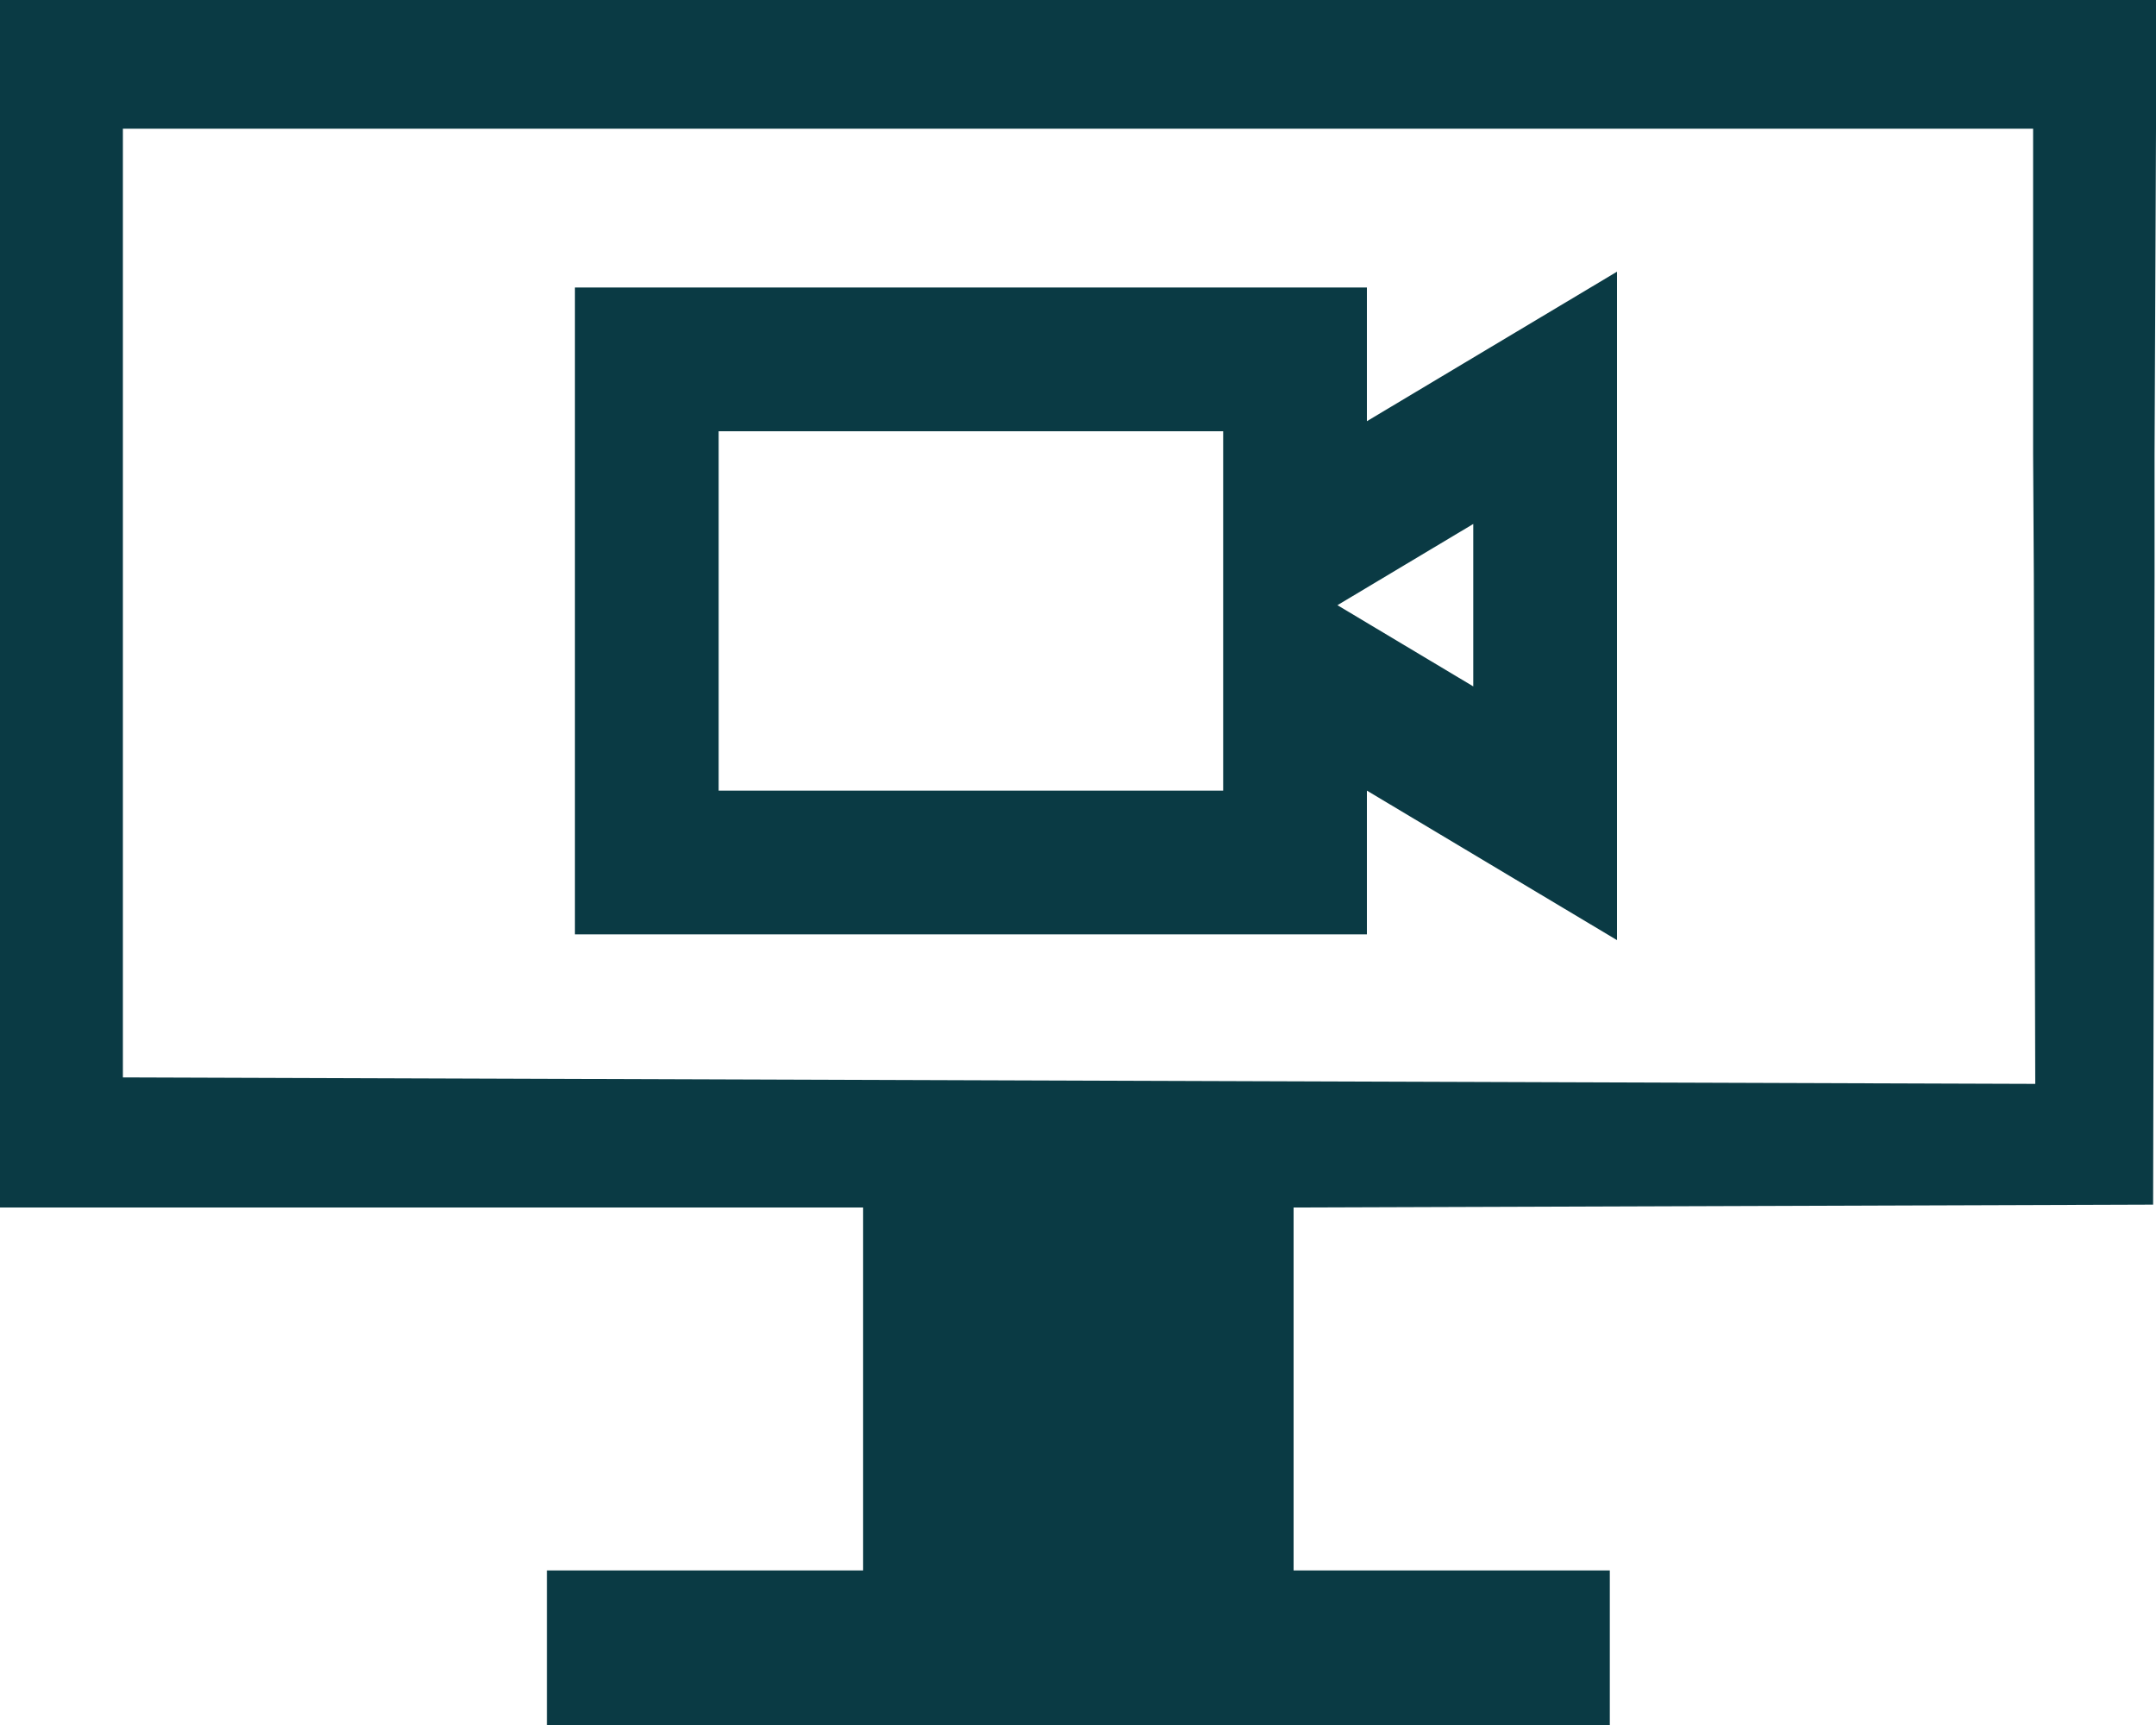
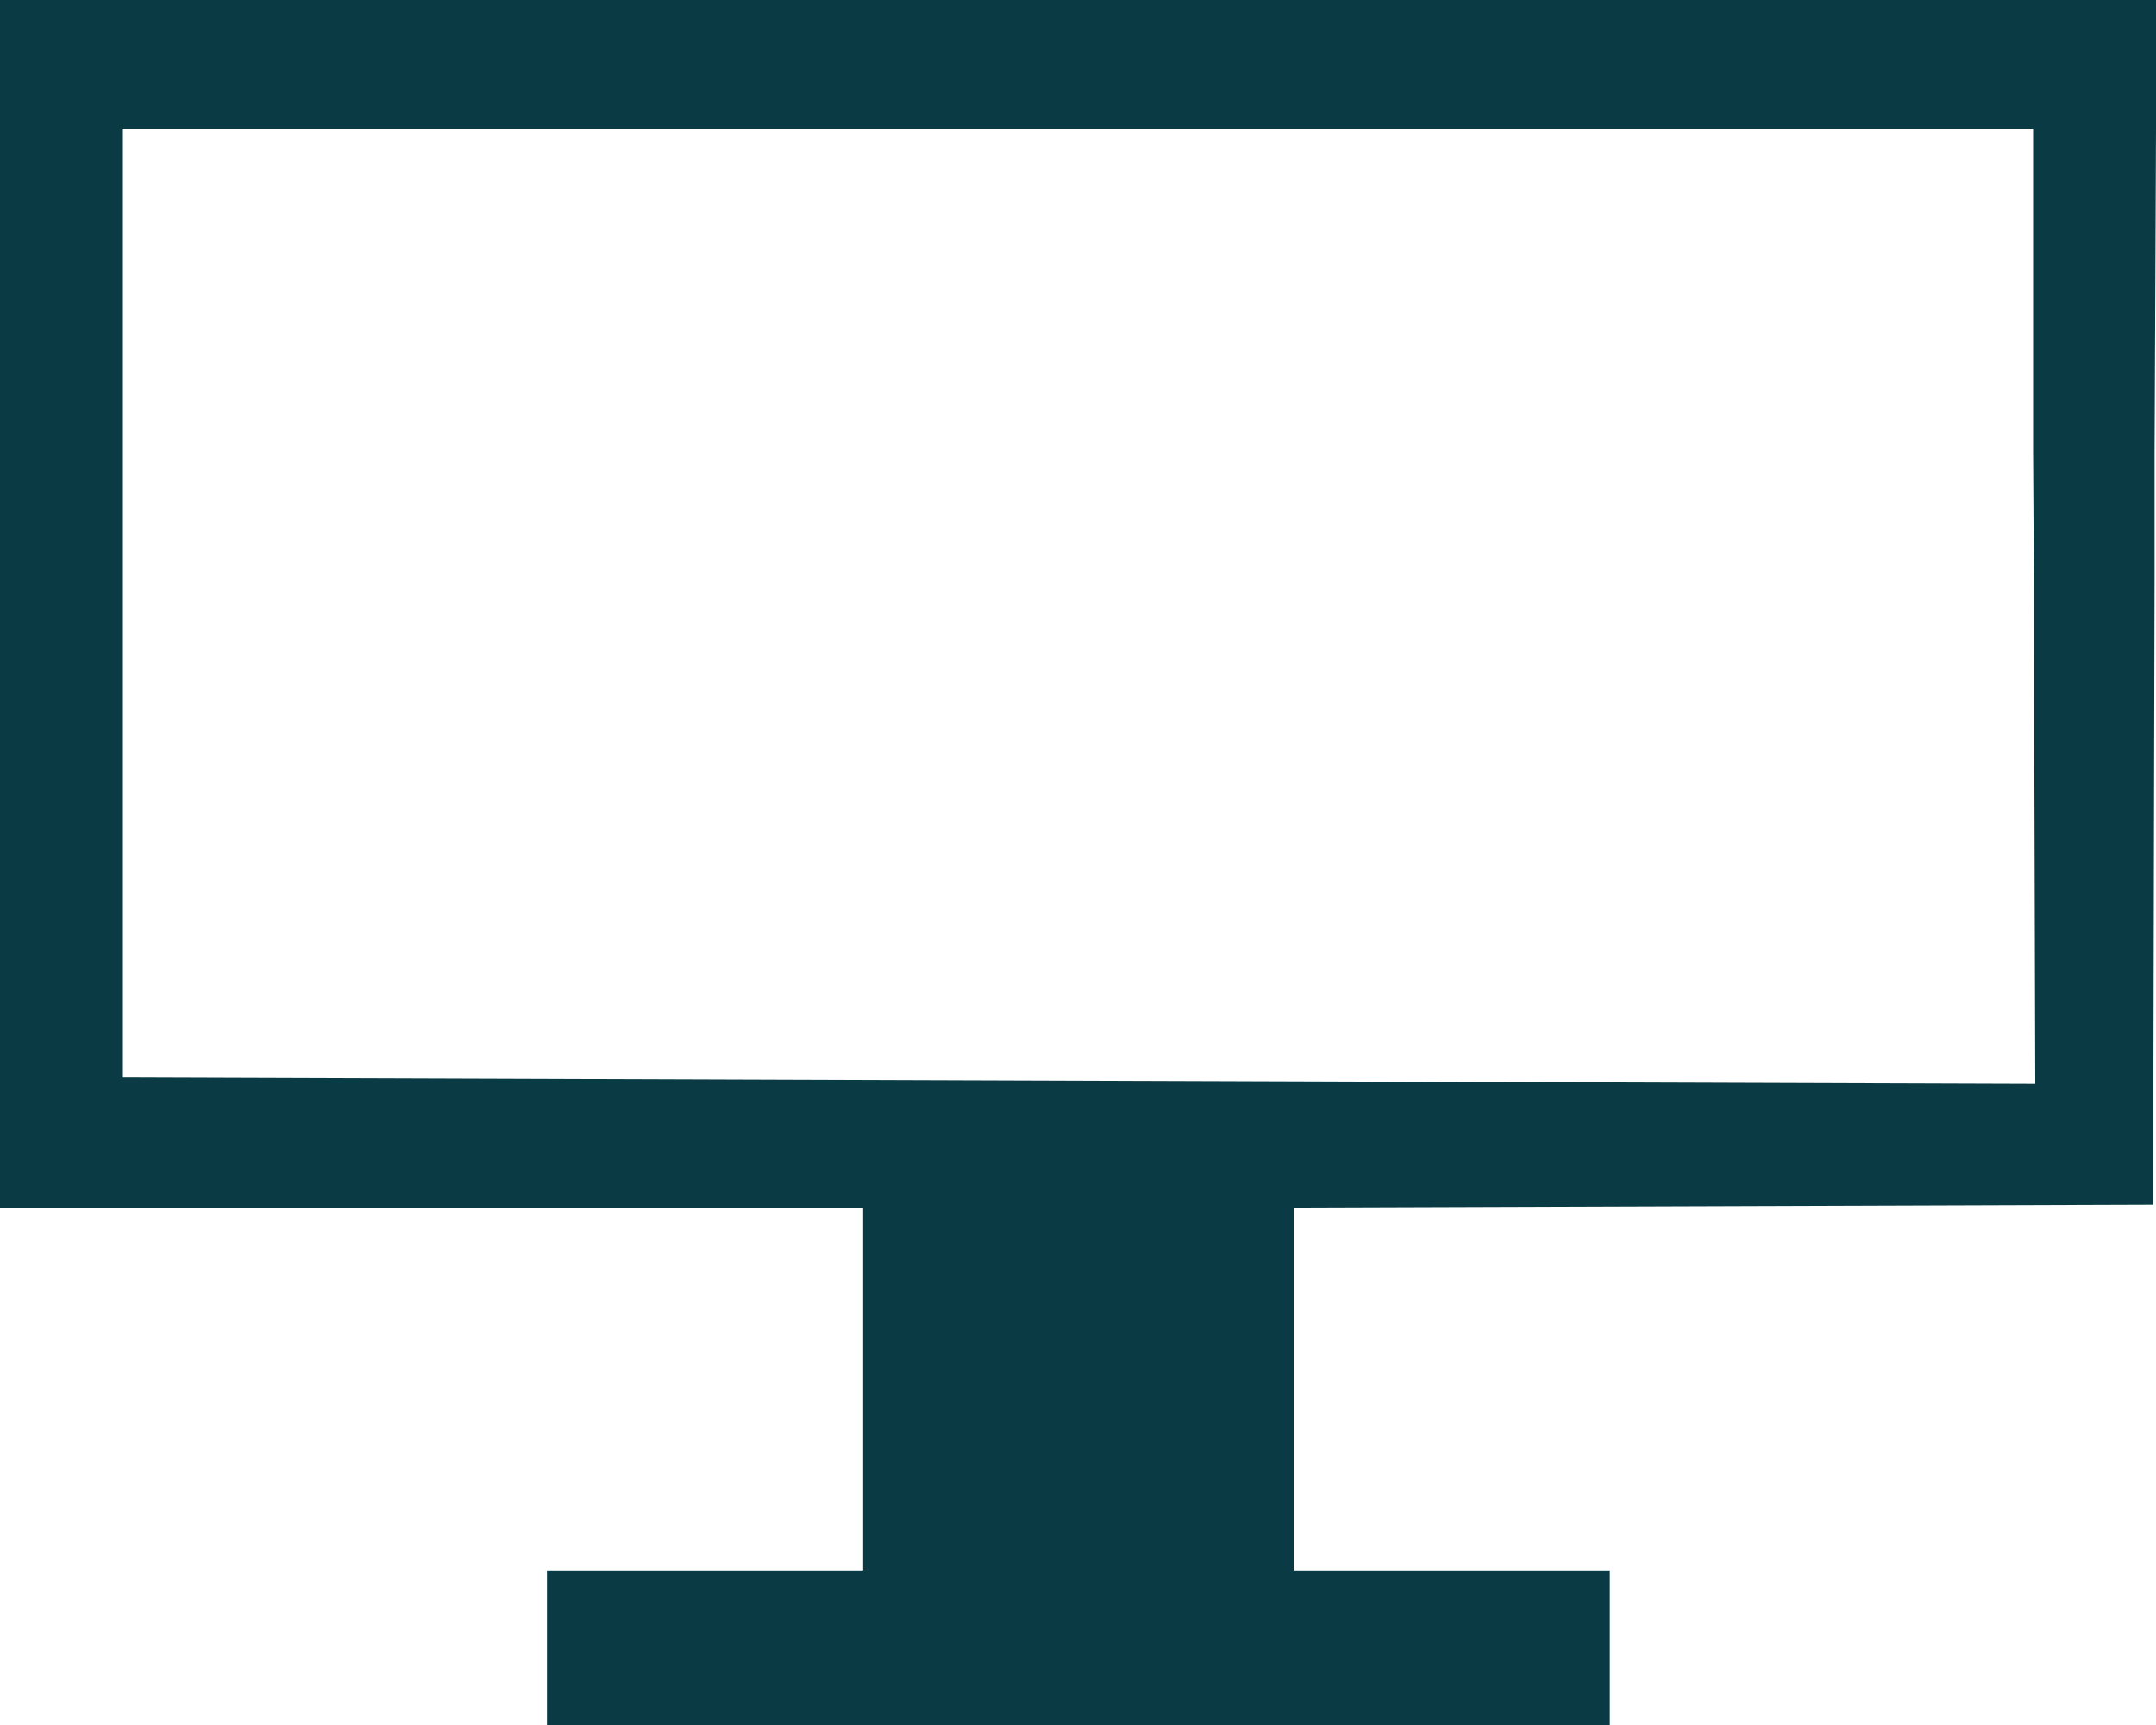
<svg xmlns="http://www.w3.org/2000/svg" id="Layer_2" data-name="Layer 2" viewBox="0 0 30 24">
  <defs>
    <style>
      .cls-1 {
        fill: #0a3a44;
      }
    </style>
  </defs>
  <g id="Layer_1-2" data-name="Layer 1">
    <g>
-       <path class="cls-1" d="m19.02,4h-11.02v9h11.02v-2l3.48,2.08V3.78l-3.48,2.08v-1.86Zm-2,7h-7.02v-5h7.02v5Zm3.48-3.7v2.25l-1.89-1.13,1.89-1.13Z" />
      <path class="cls-1" d="m0,0v16.8h12.01v5.05h-4.4v2.15h14.79v-2.15h-4.4v-5.05l11.96-.04.02-8.74v-1.69l.02-4.53V0H0Zm1.71,15.01V1.79h26.58v4.53s.01,1.69.01,1.69l.02,7.07-26.61-.09Z" />
    </g>
  </g>
</svg>